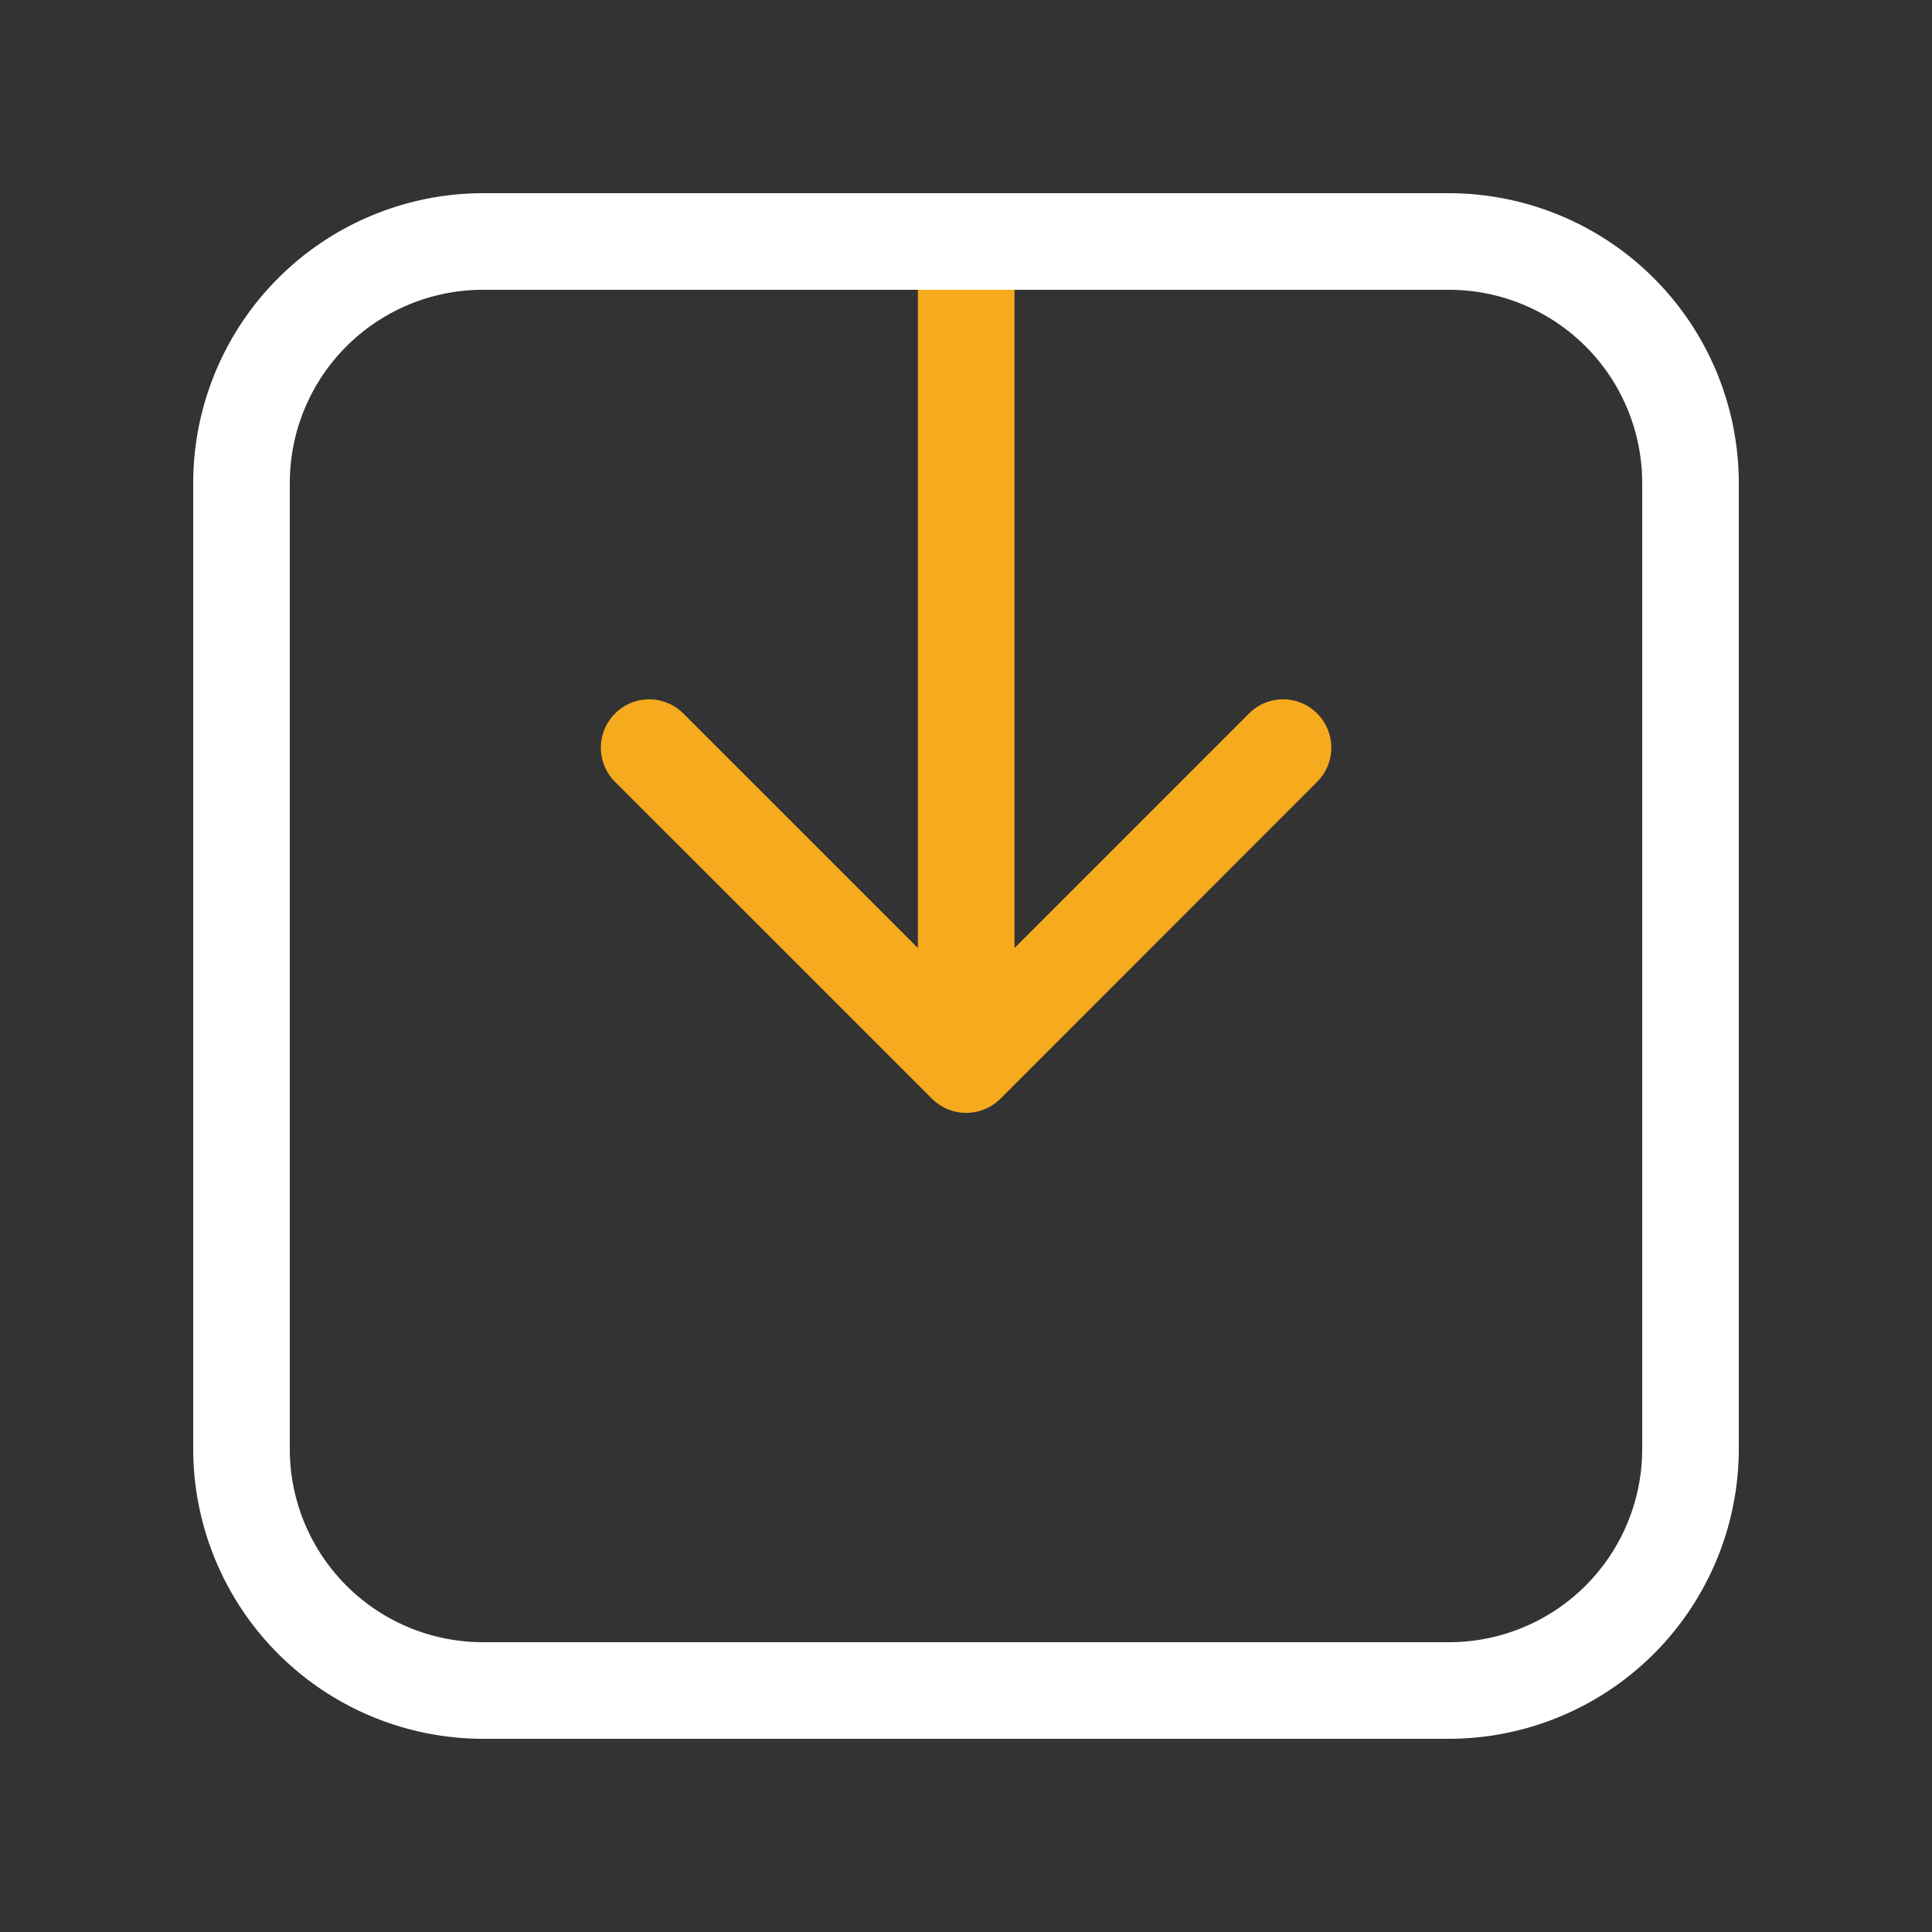
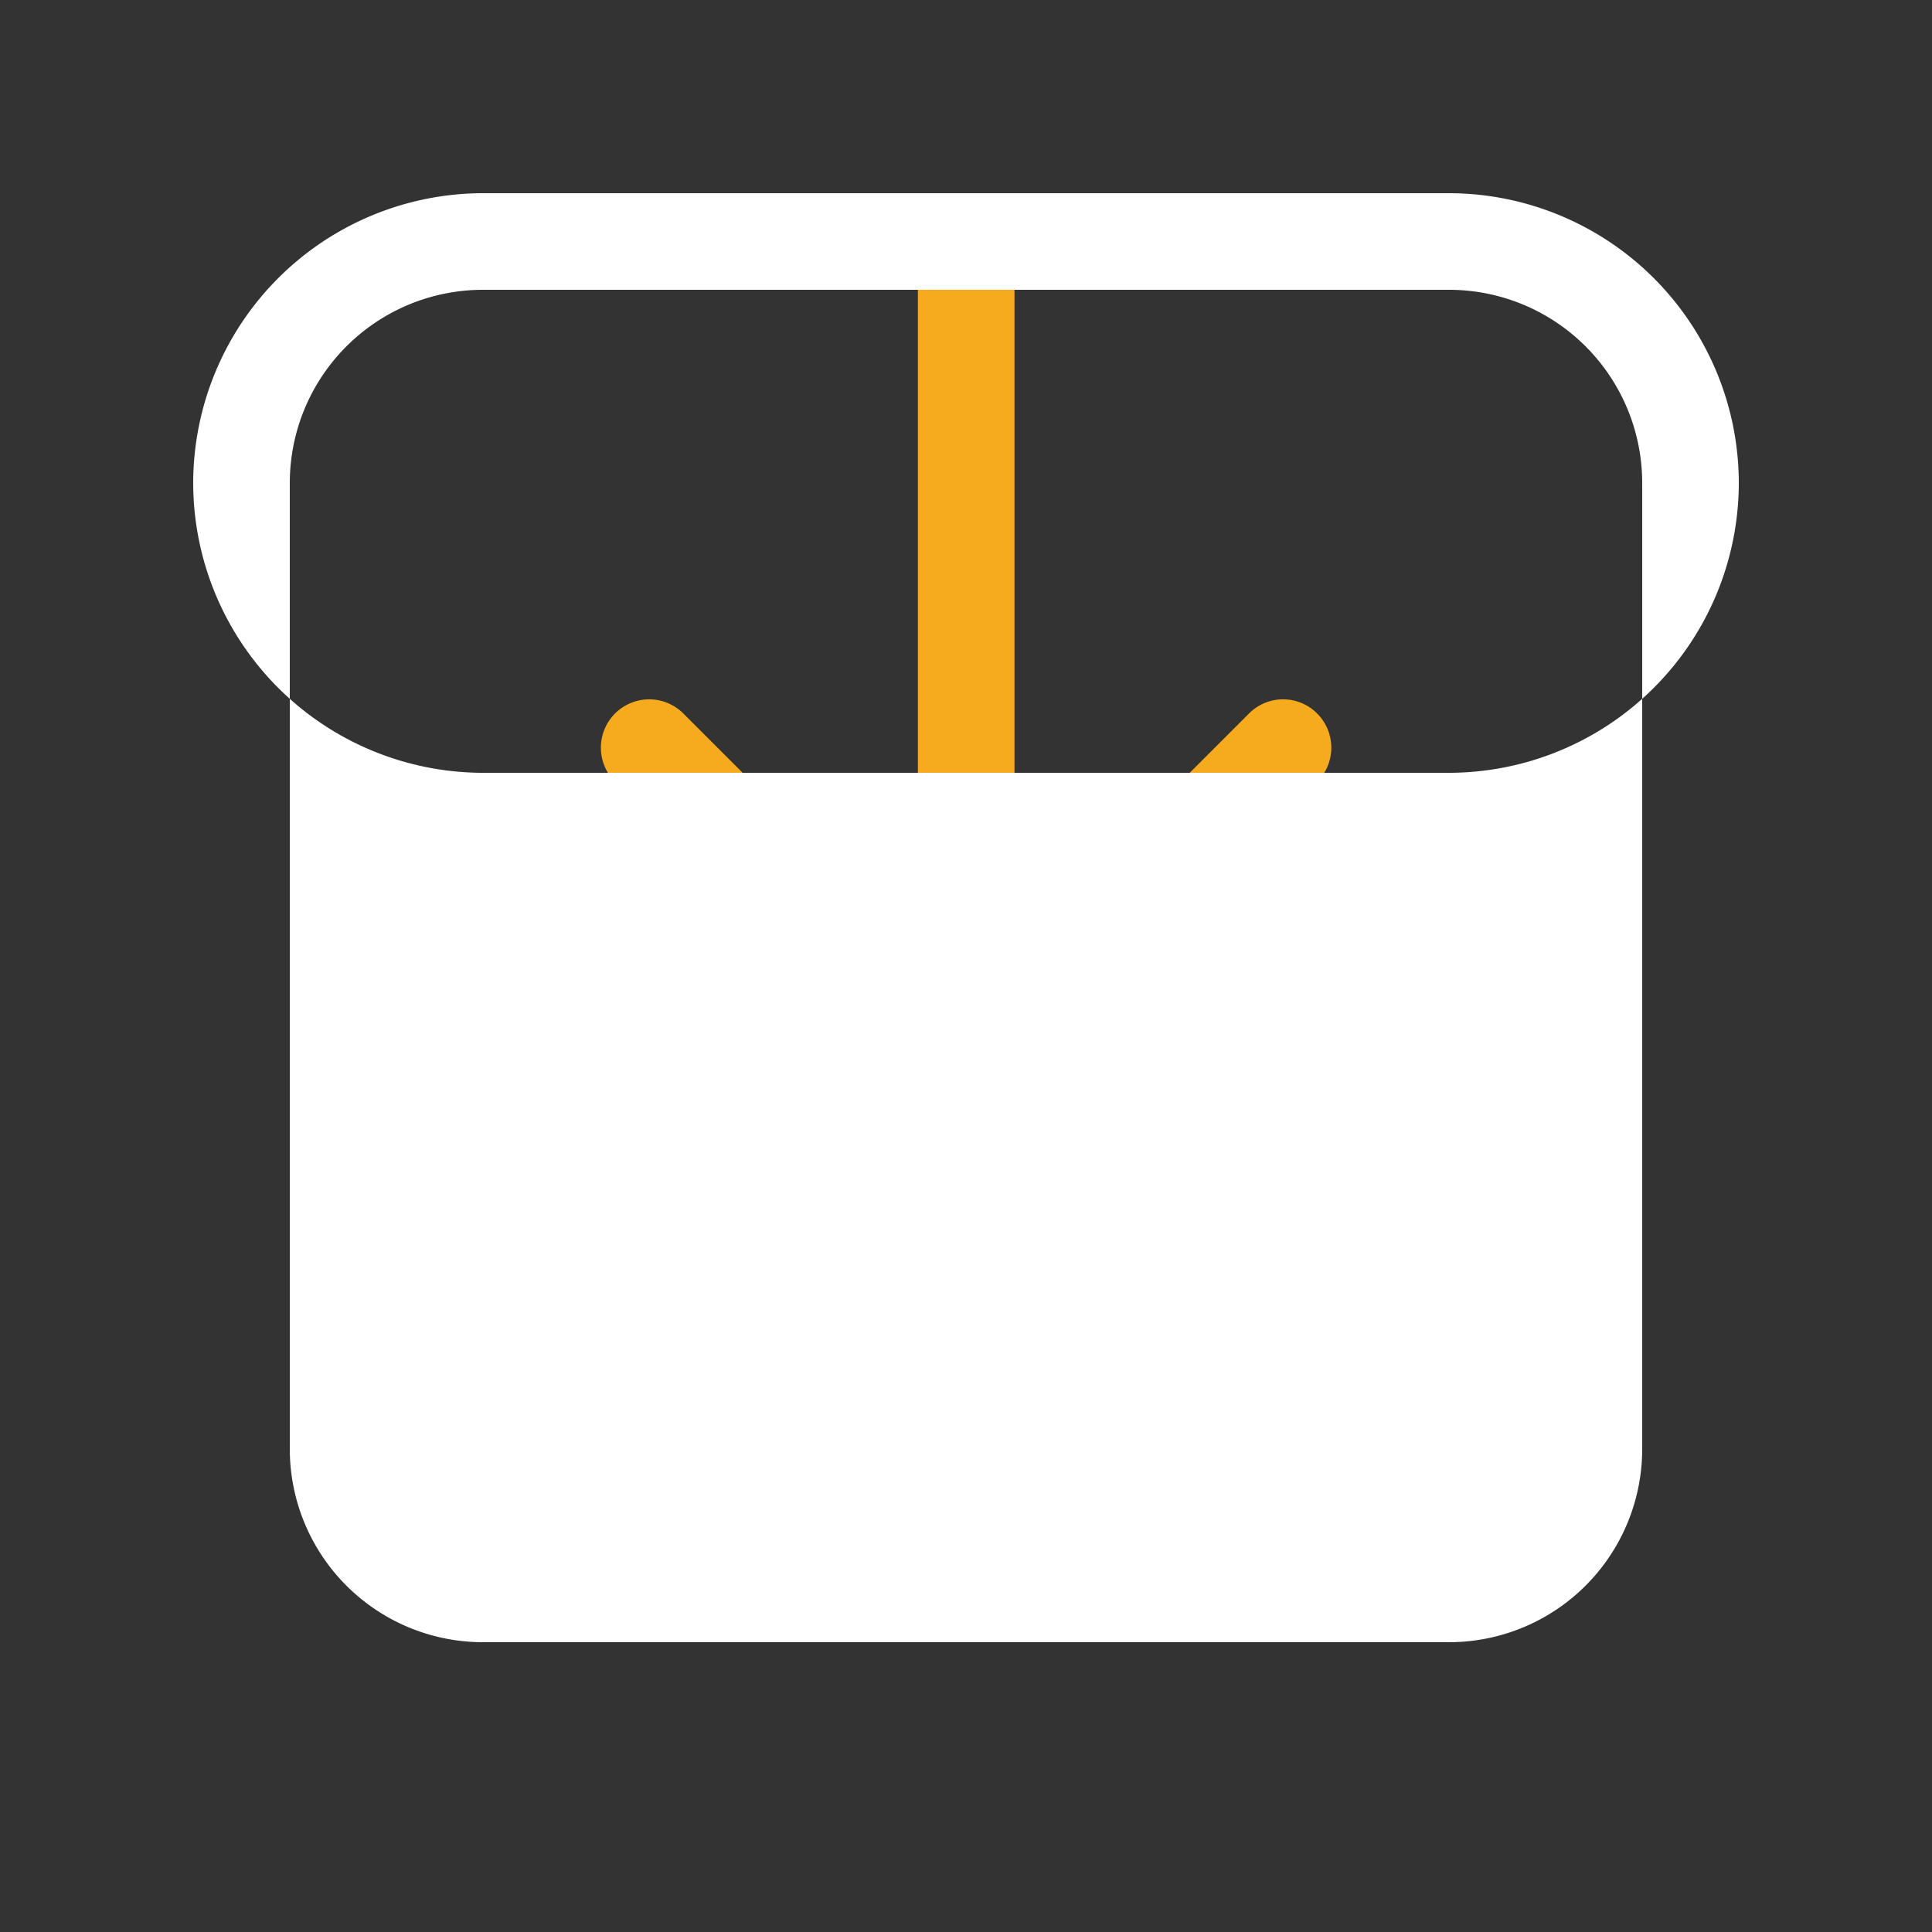
<svg xmlns="http://www.w3.org/2000/svg" width="40" height="40" viewBox="0 0 40 40">
  <rect x="0" y="0" width="40" height="40" fill="#333333" stroke="none" />
  <g id="all_travel_request_hover" transform="translate(-2190 -401)">
-     <rect id="Rectangle_386" data-name="Rectangle 386" width="40" height="40" transform="translate(2190 401)" fill="none" />
    <path id="Union_18" data-name="Union 18" d="M-17857.207-5374.578l-6.564-6.563a1,1,0,0,1,0-1.413,1,1,0,0,1,1.416,0l4.855,4.855v-15.01h2v15.01l4.855-4.855a.994.994,0,0,1,1.412,0,1,1,0,0,1,0,1.413l-6.559,6.563a1.013,1.013,0,0,1-.709.292A1.009,1.009,0,0,1-17857.207-5374.578Z" transform="translate(20066.504 5798.327)" fill="#f6aa1d" />
-     <path id="Rectangle_304" data-name="Rectangle 304" d="M5-1H25a6.007,6.007,0,0,1,6,6V25a6.007,6.007,0,0,1-6,6H5a6.007,6.007,0,0,1-6-6V5A6.007,6.007,0,0,1,5-1ZM25,29a4,4,0,0,0,4-4V5a4,4,0,0,0-4-4H5A4,4,0,0,0,1,5V25a4,4,0,0,0,4,4Z" transform="translate(2195 406)" fill="#fff" />
+     <path id="Rectangle_304" data-name="Rectangle 304" d="M5-1H25a6.007,6.007,0,0,1,6,6a6.007,6.007,0,0,1-6,6H5a6.007,6.007,0,0,1-6-6V5A6.007,6.007,0,0,1,5-1ZM25,29a4,4,0,0,0,4-4V5a4,4,0,0,0-4-4H5A4,4,0,0,0,1,5V25a4,4,0,0,0,4,4Z" transform="translate(2195 406)" fill="#fff" />
  </g>
</svg>